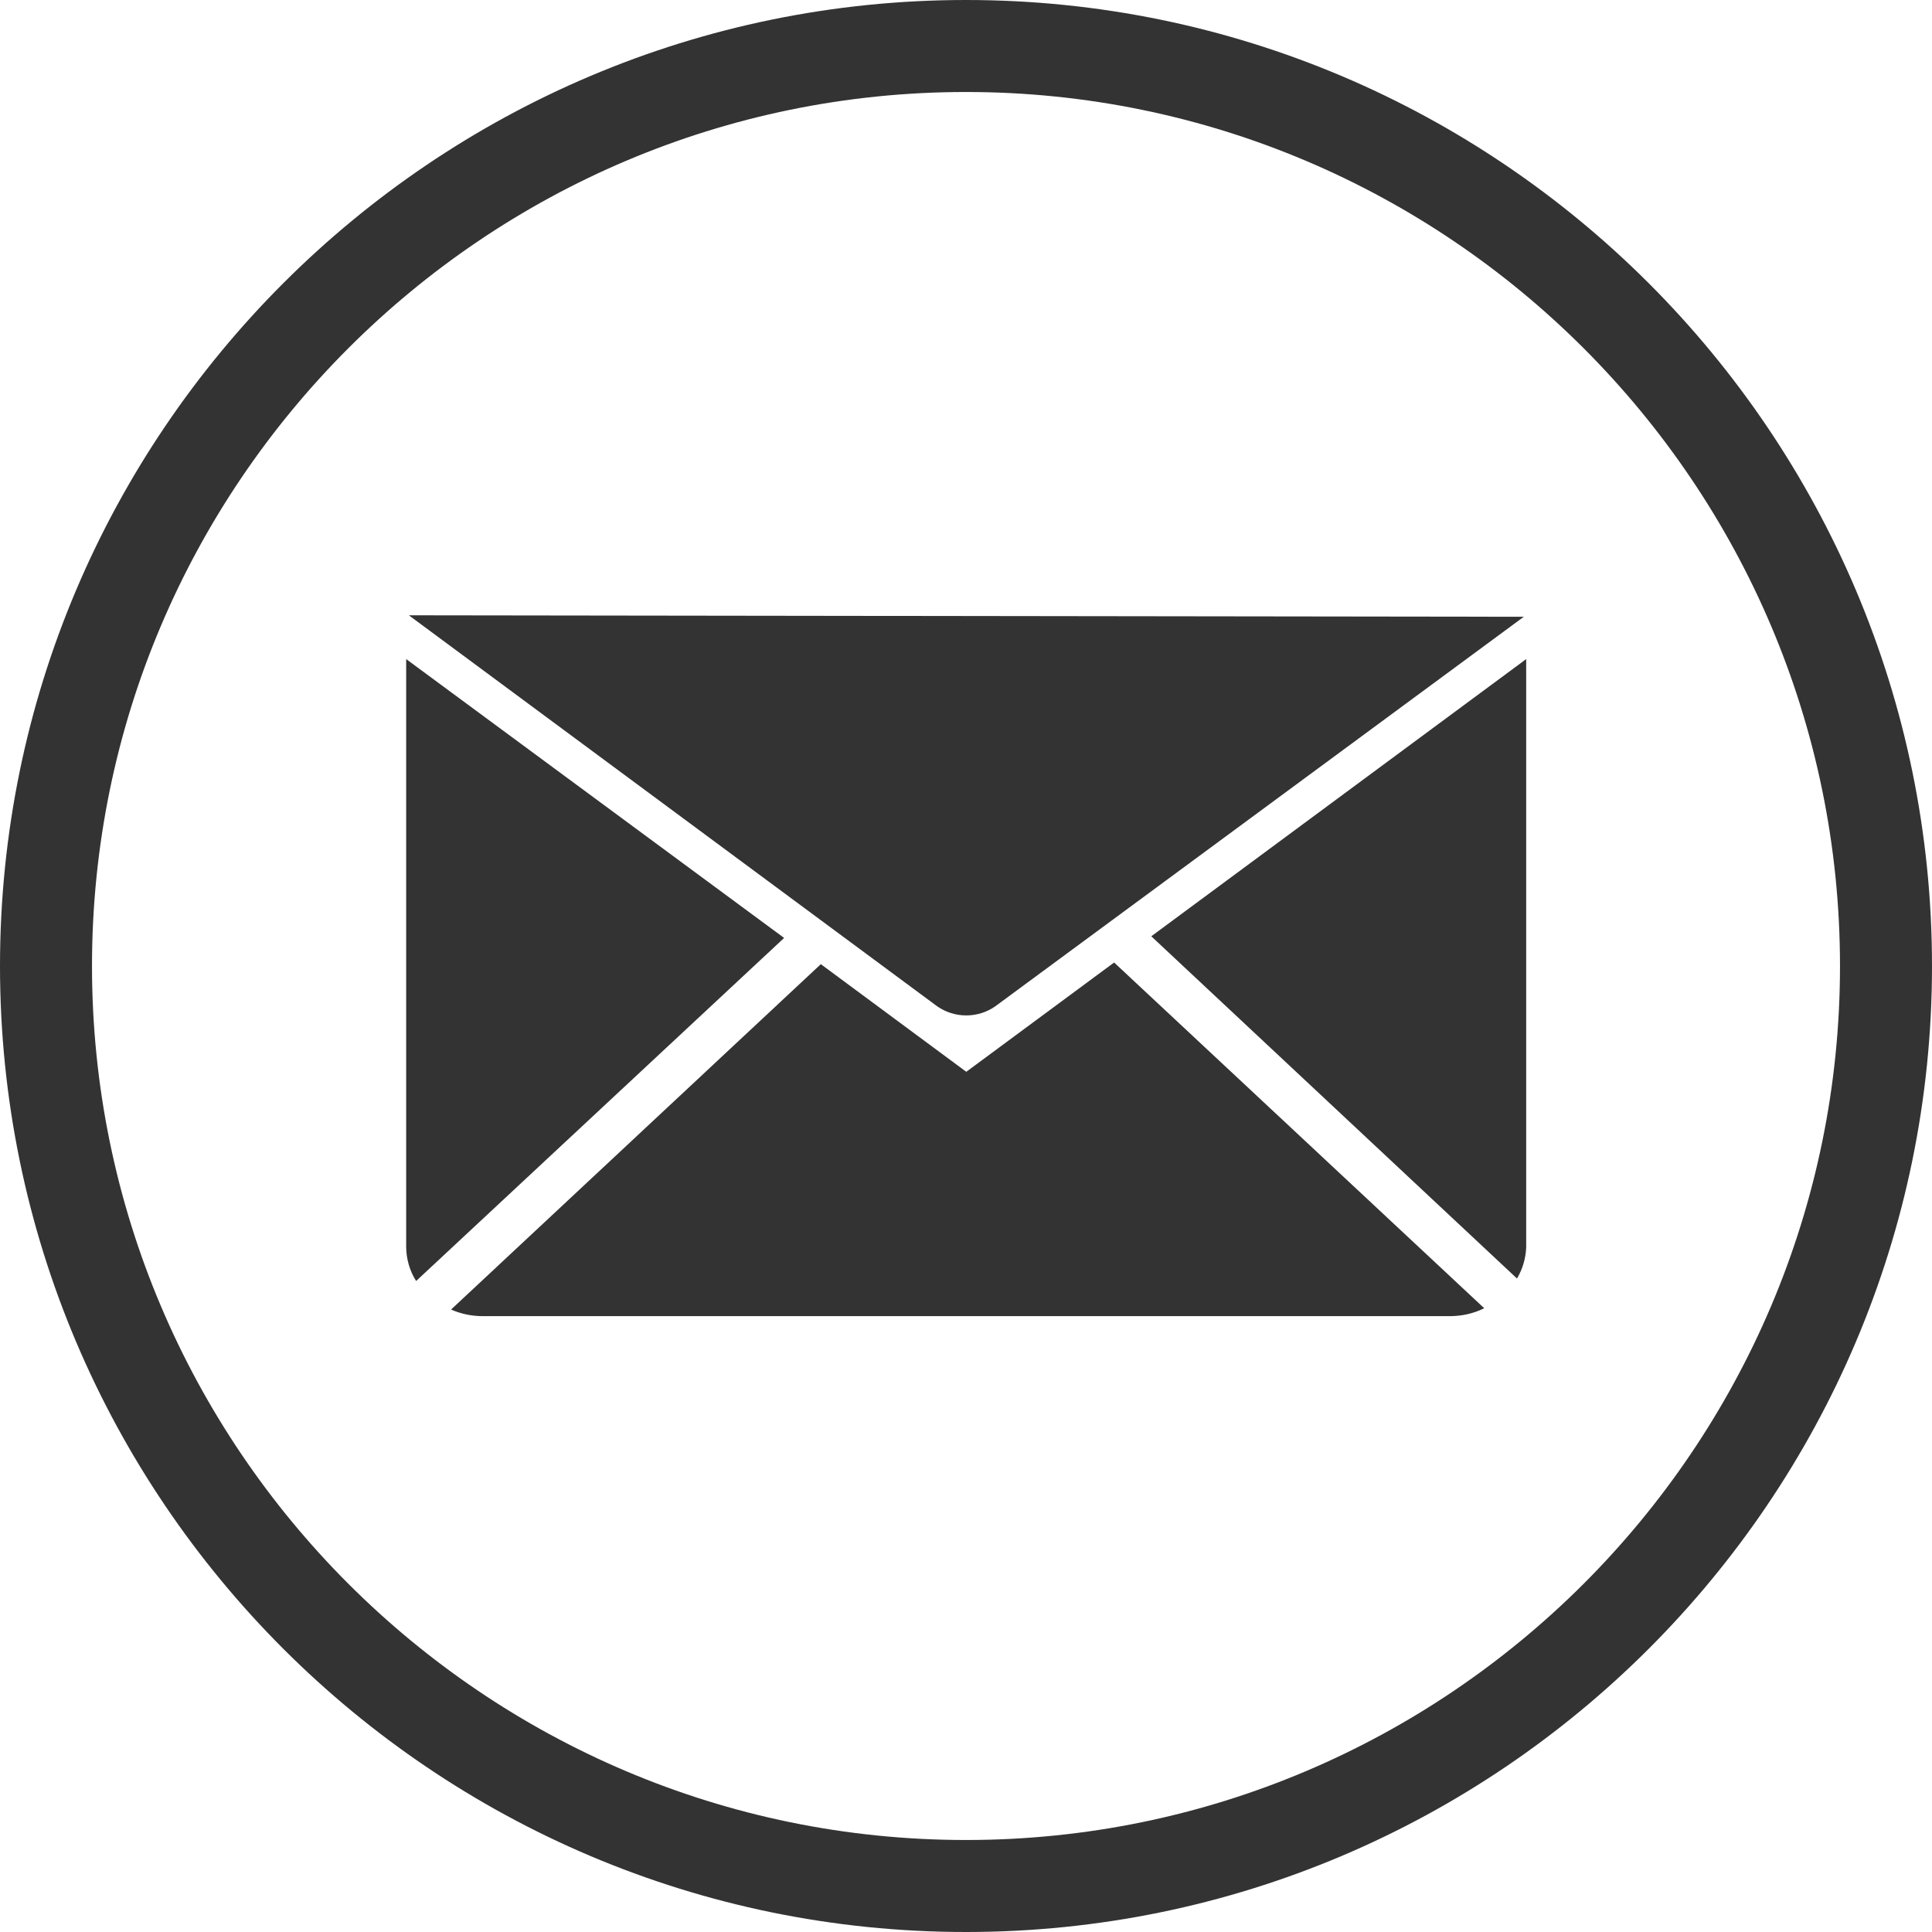
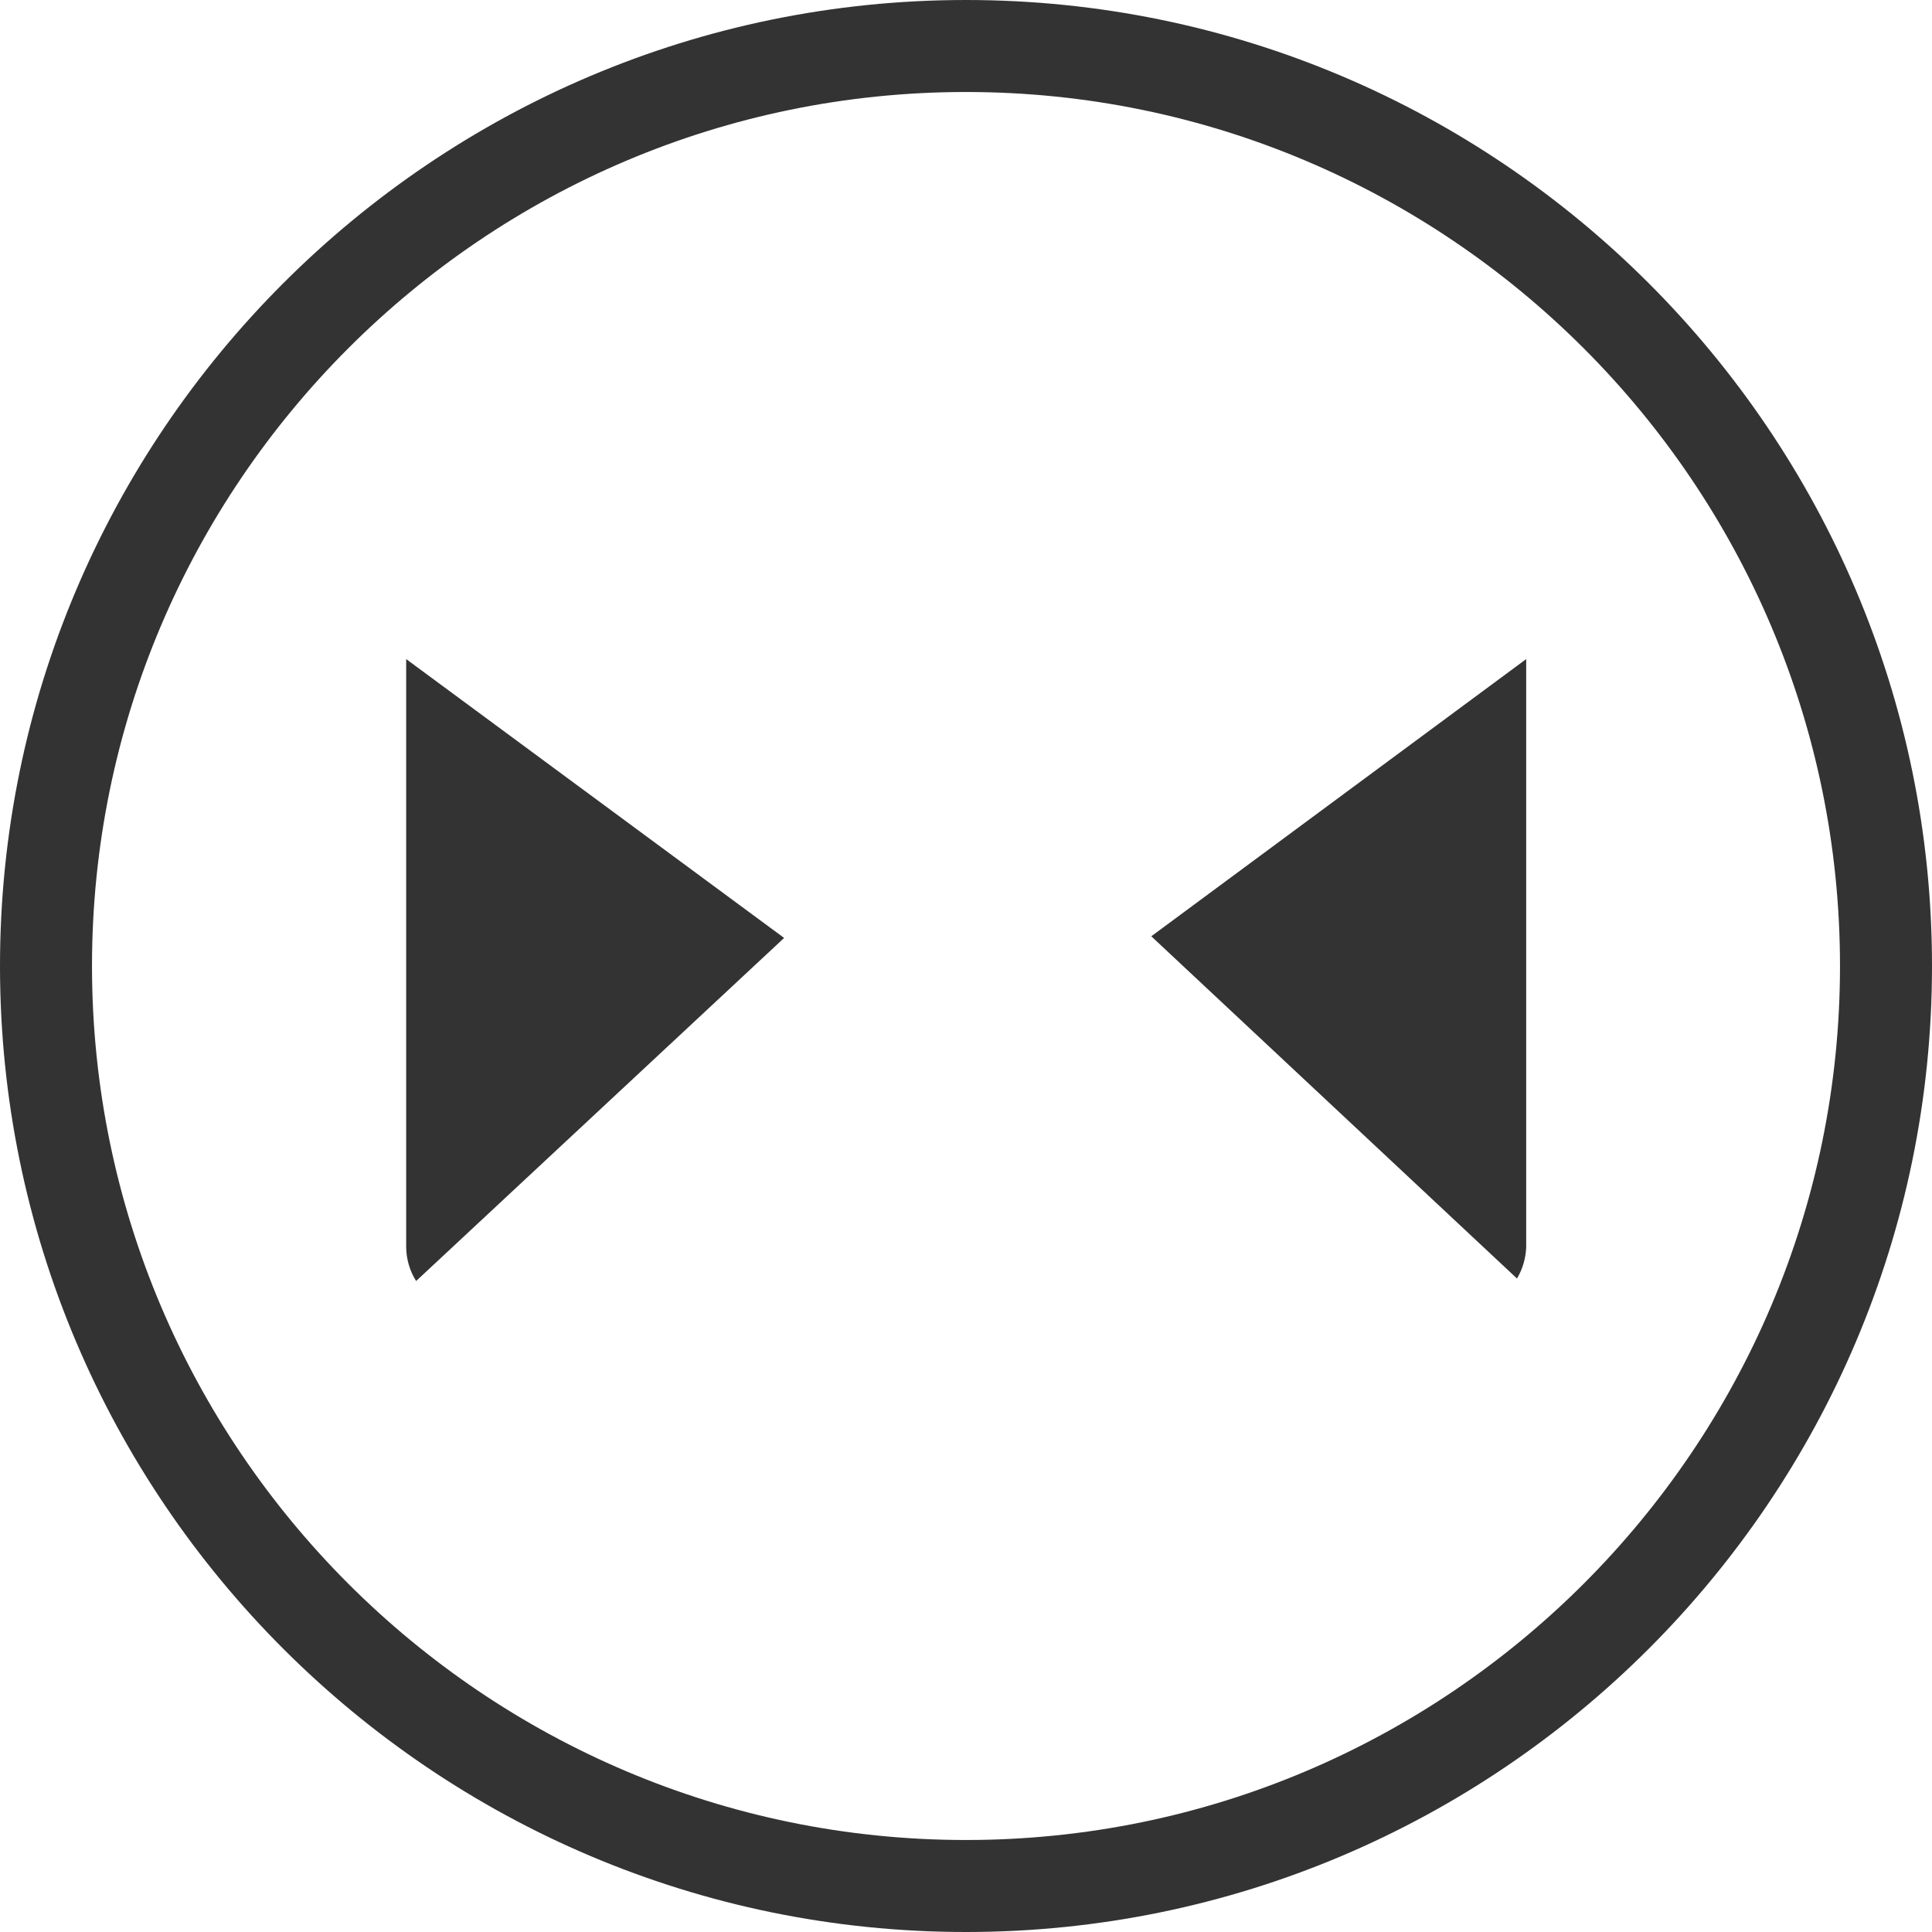
<svg xmlns="http://www.w3.org/2000/svg" version="1.1" id="圖層_1" x="0px" y="0px" width="21px" height="21px" viewBox="0 0 21 21" enable-background="new 0 0 21 21" xml:space="preserve">
  <g id="icon_footer_service" transform="translate(-2565.598 -3759.075)">
    <g id="Ellipse_4">
      <path fill="#333333" d="M2576.098,3780.075c-5.79,0-10.5-4.71-10.5-10.5c0-5.79,4.71-10.5,10.5-10.5c5.79,0,10.5,4.71,10.5,10.5    C2586.598,3775.365,2581.888,3780.075,2576.098,3780.075z M2576.098,3760.075c-5.238,0-9.5,4.262-9.5,9.5s4.262,9.5,9.5,9.5    s9.5-4.262,9.5-9.5S2581.336,3760.075,2576.098,3760.075z" />
    </g>
    <g id="Path_8">
-       <path fill="#333333" d="M2570.042,3765.763l5.744,4.251c0.189,0.131,0.44,0.131,0.629,0l5.746-4.235L2570.042,3765.763z" />
-     </g>
+       </g>
    <g id="Path_9">
      <path fill="#333333" d="M2574.121,3769.27l-4,3.729c-0.069-0.109-0.106-0.236-0.108-0.365v-6.395L2574.121,3769.27z" />
    </g>
    <g id="Path_10">
-       <path fill="#333333" d="M2577.708,3769.537l4.023,3.758c-0.117,0.058-0.245,0.086-0.376,0.086h-10.507    c-0.119,0-0.237-0.023-0.347-0.072l4.019-3.754l1.581,1.17L2577.708,3769.537z" />
-     </g>
+       </g>
    <g id="Path_11">
      <path fill="#333333" d="M2582.187,3766.239v6.395c-0.005,0.119-0.039,0.236-0.1,0.338l-3.975-3.72L2582.187,3766.239z" />
    </g>
  </g>
</svg>